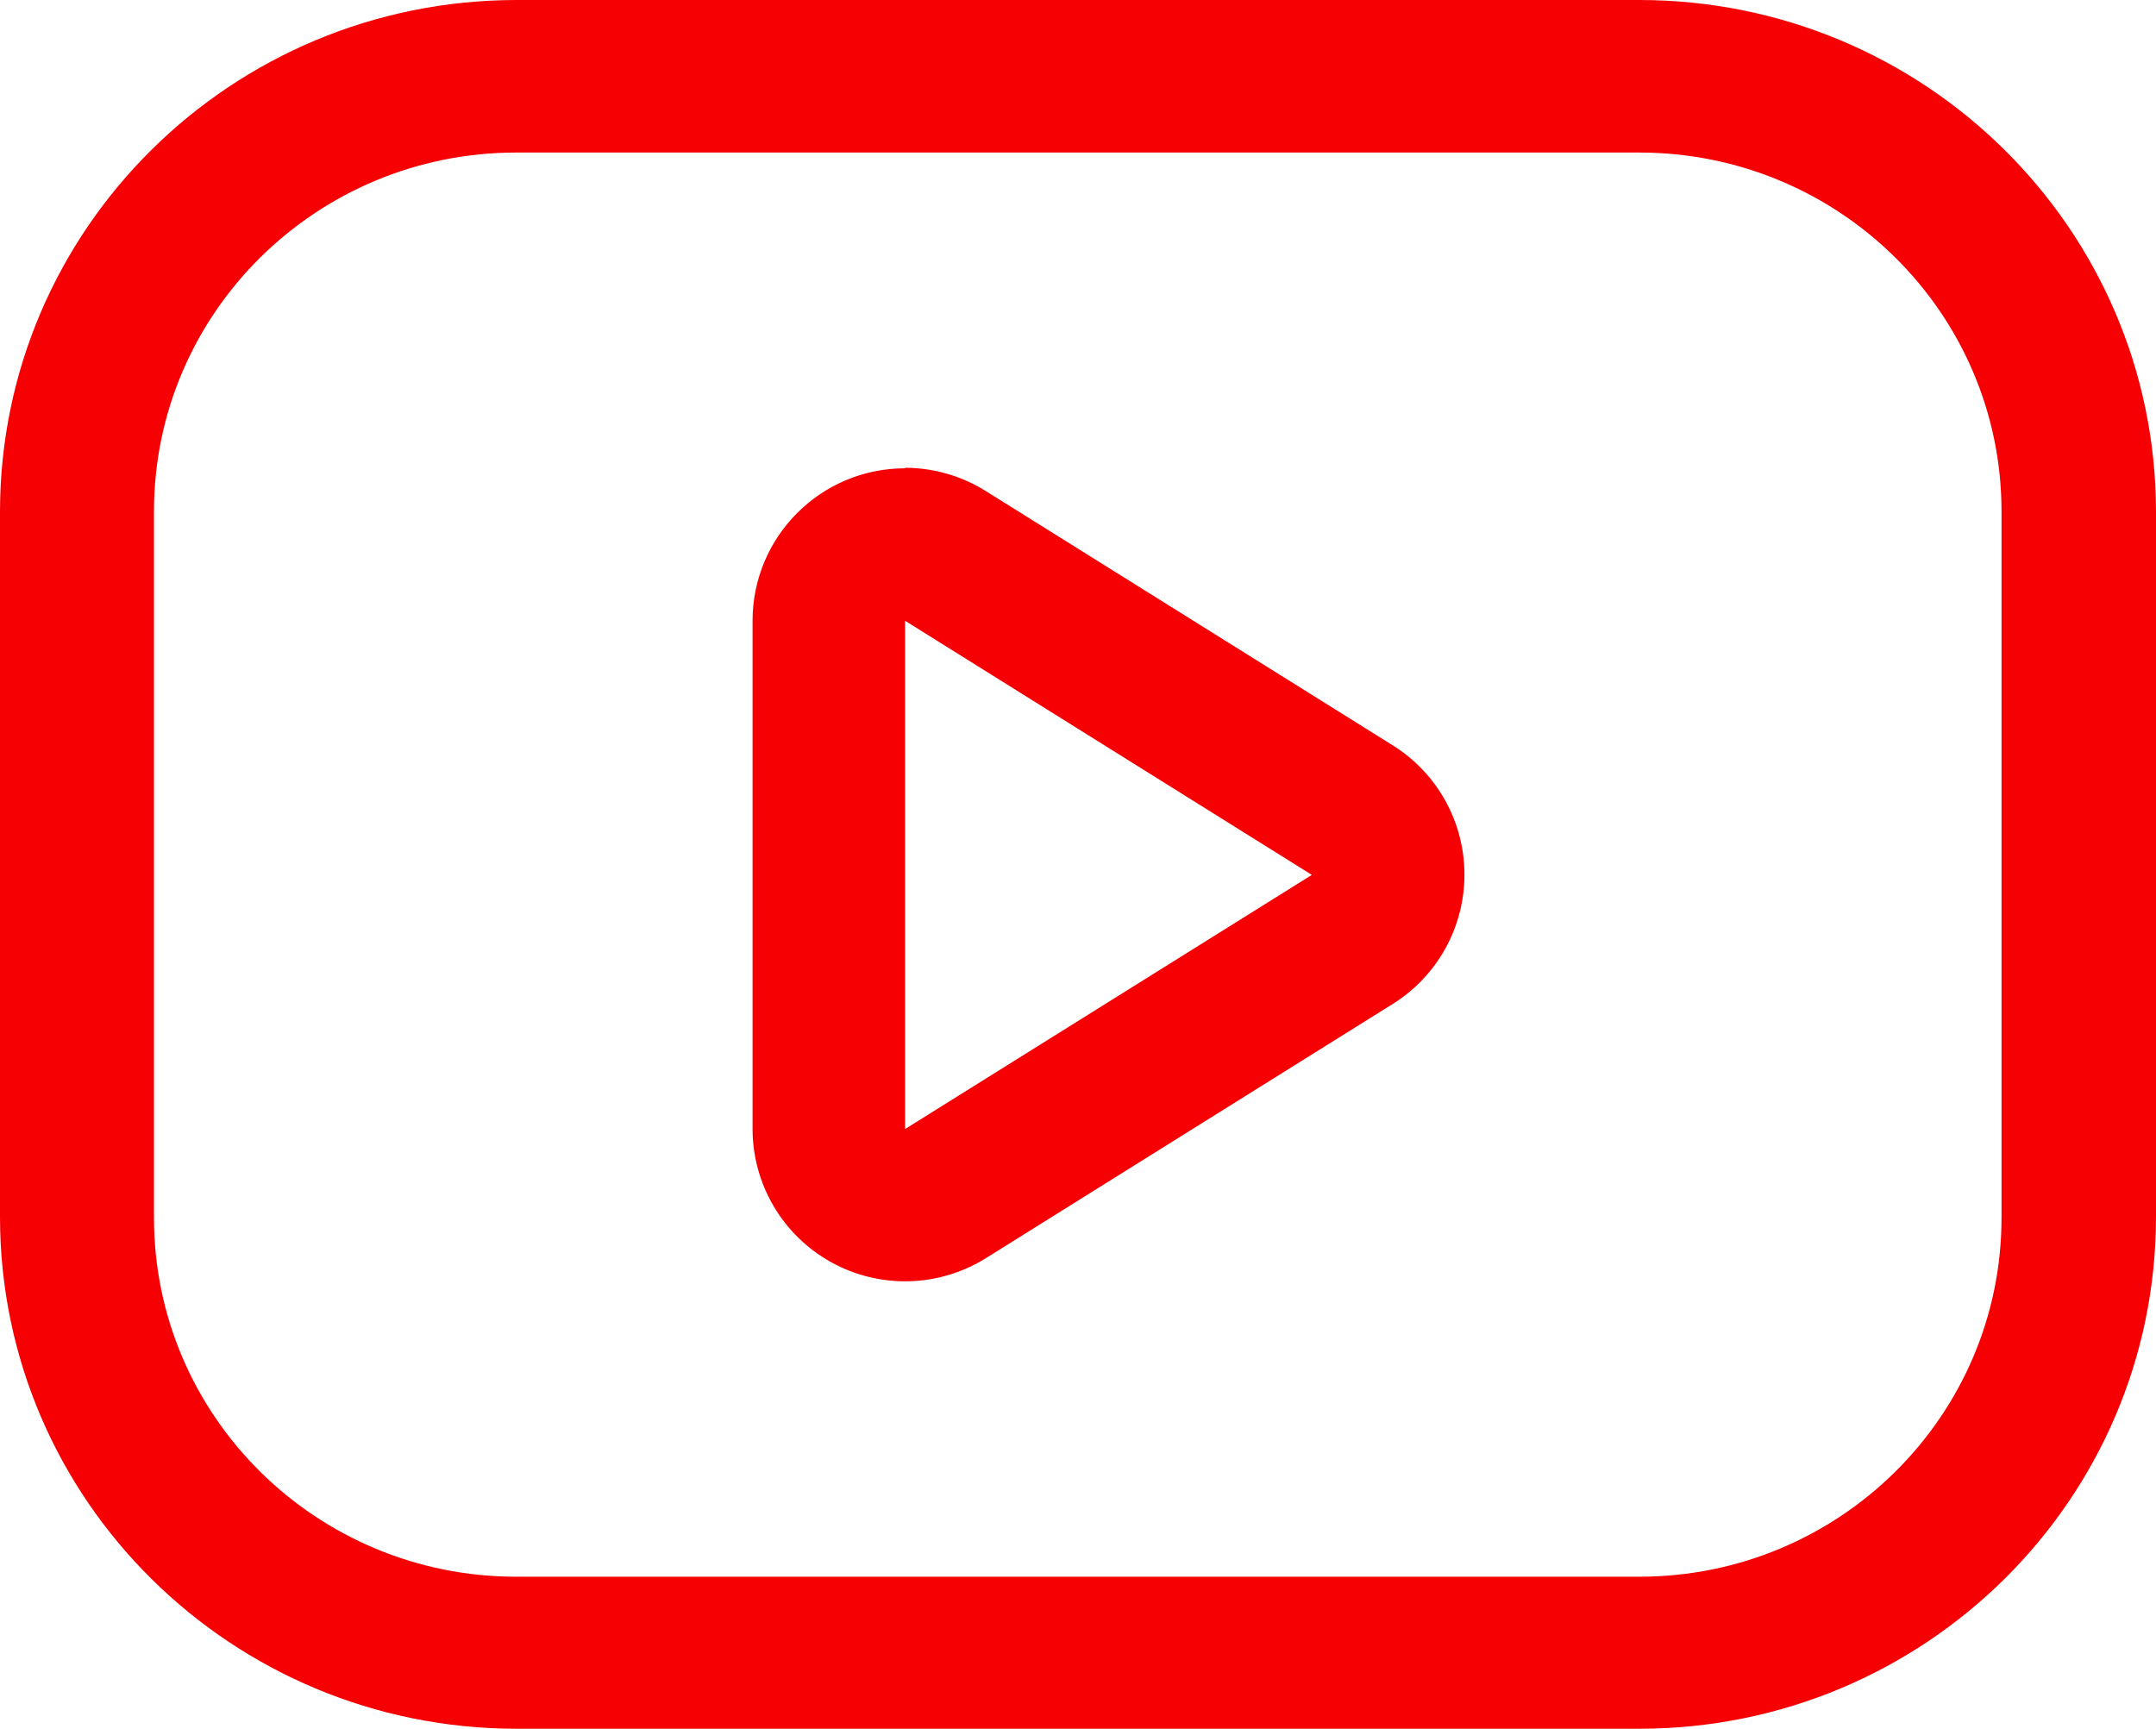
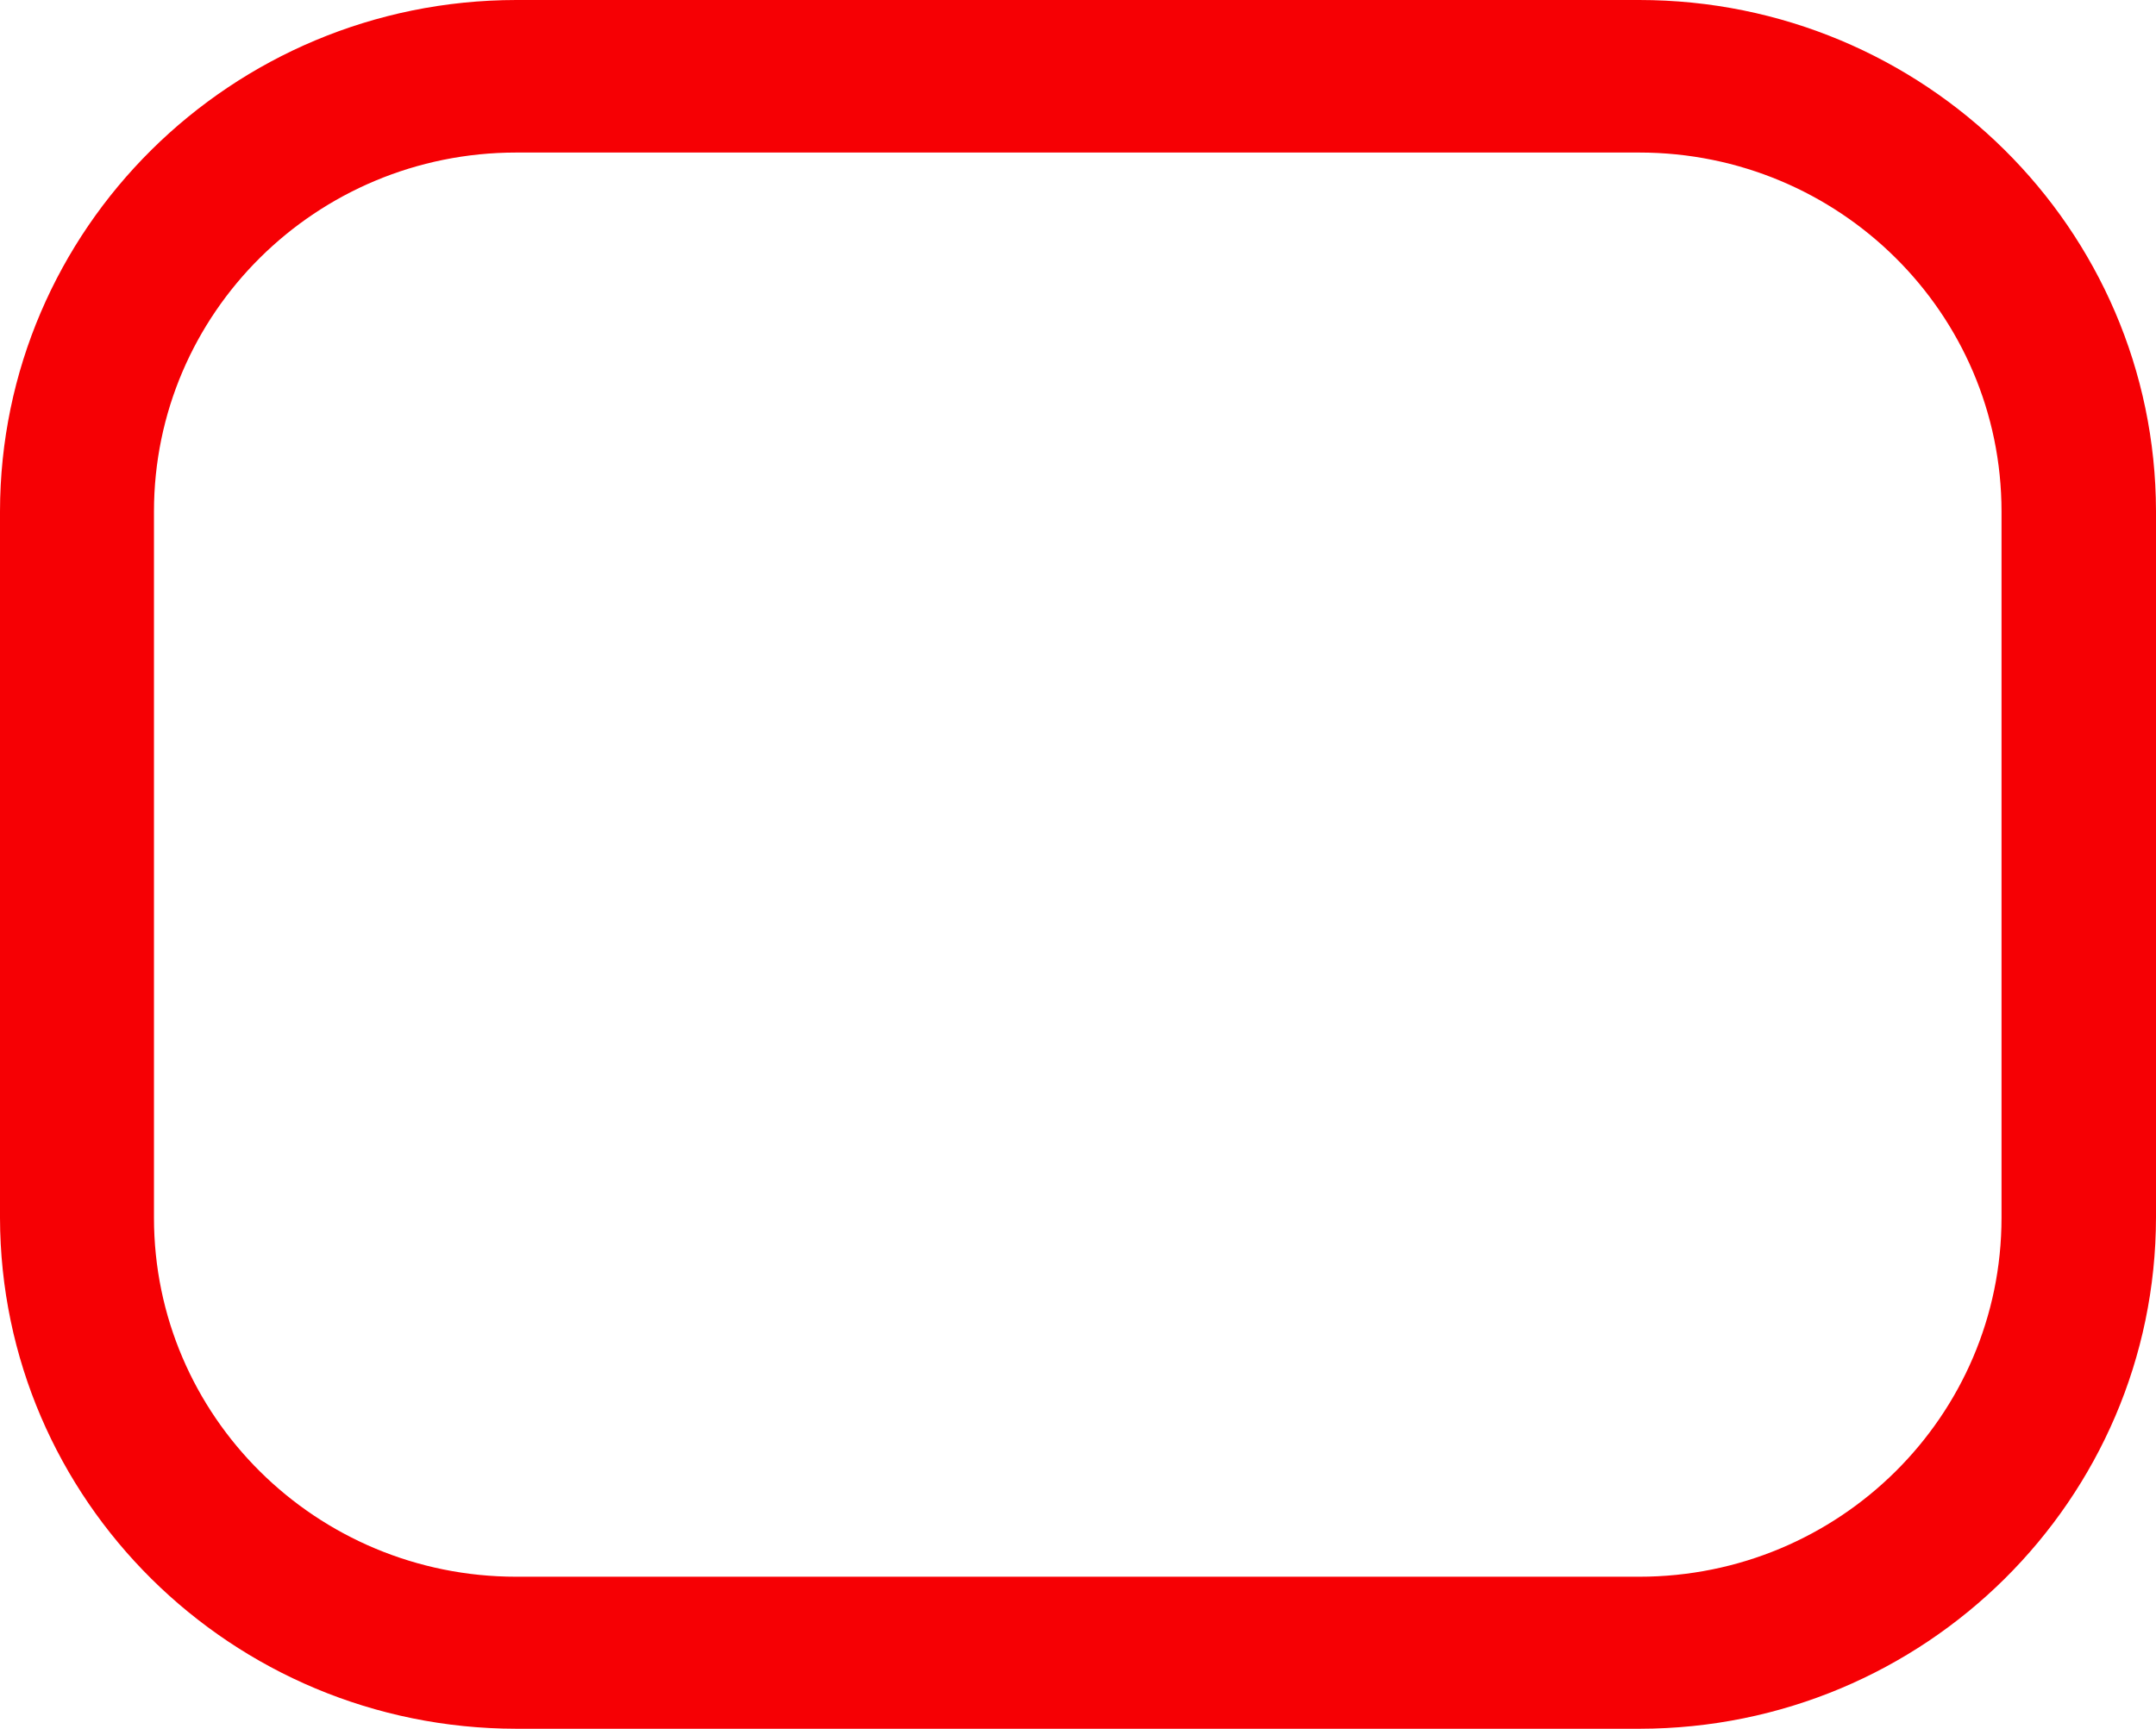
<svg xmlns="http://www.w3.org/2000/svg" width="106px" height="85px" viewBox="0 0 106 85" version="1.1">
  <title>Cut Assets/Homepage/Assets/Social Media/BelleVue-hp2025-socialmedia-icon-youtube</title>
  <g id="Creative-Comps-2025-(Start-Here)" stroke="none" stroke-width="1" fill="none" fill-rule="evenodd">
    <g id="BelleVue---Content-Wireframe---2025-|-Homepage---2025" transform="translate(-975, -3915)" fill="#F60004">
      <g id="Social-Media" transform="translate(54, 3411)">
        <g id="Content" transform="translate(891, 55.5)">
          <g id="Cut-Assets/Homepage/Assets/Social-Media/BelleVue-hp2025-socialmedia-icon-youtube" transform="translate(30, 448.5)">
            <path d="M80.591,7.5 C90.43,7.5 98.405,15.402 98.405,25.15 L98.405,59.875 C98.405,69.623 90.43,77.525 80.591,77.525 L25.383,77.525 C15.545,77.525 7.57,69.623 7.57,59.875 L7.57,25.15 C7.57,15.402 15.545,7.5 25.383,7.5 L80.617,7.5 L80.591,7.5 Z M80.617,0 L25.383,0 C11.37,0.014 0.014,11.266 0,25.15 L0,59.875 C0.028,73.749 11.38,84.986 25.383,85 L80.617,85 C94.63,84.986 105.986,73.734 106,59.85 L106,25.125 C105.972,11.241 94.604,0 80.591,0 L80.617,0 Z" id="Shape" />
-             <path d="M44.499,30.522 L64.497,43.017 L44.499,55.513 L44.499,30.522 L44.499,30.522 Z M44.499,23.025 C40.357,23.025 37,26.382 37,30.522 L37,55.513 C37.004,58.236 38.484,60.744 40.868,62.063 C43.252,63.381 46.163,63.304 48.474,61.86 L68.471,49.365 C70.666,47.996 72,45.592 72,43.005 C72,40.418 70.666,38.014 68.471,36.645 L48.474,24.15 C47.283,23.401 45.906,23.003 44.499,23 L44.499,23.025 Z" id="Shape" />
          </g>
        </g>
      </g>
    </g>
  </g>
</svg>